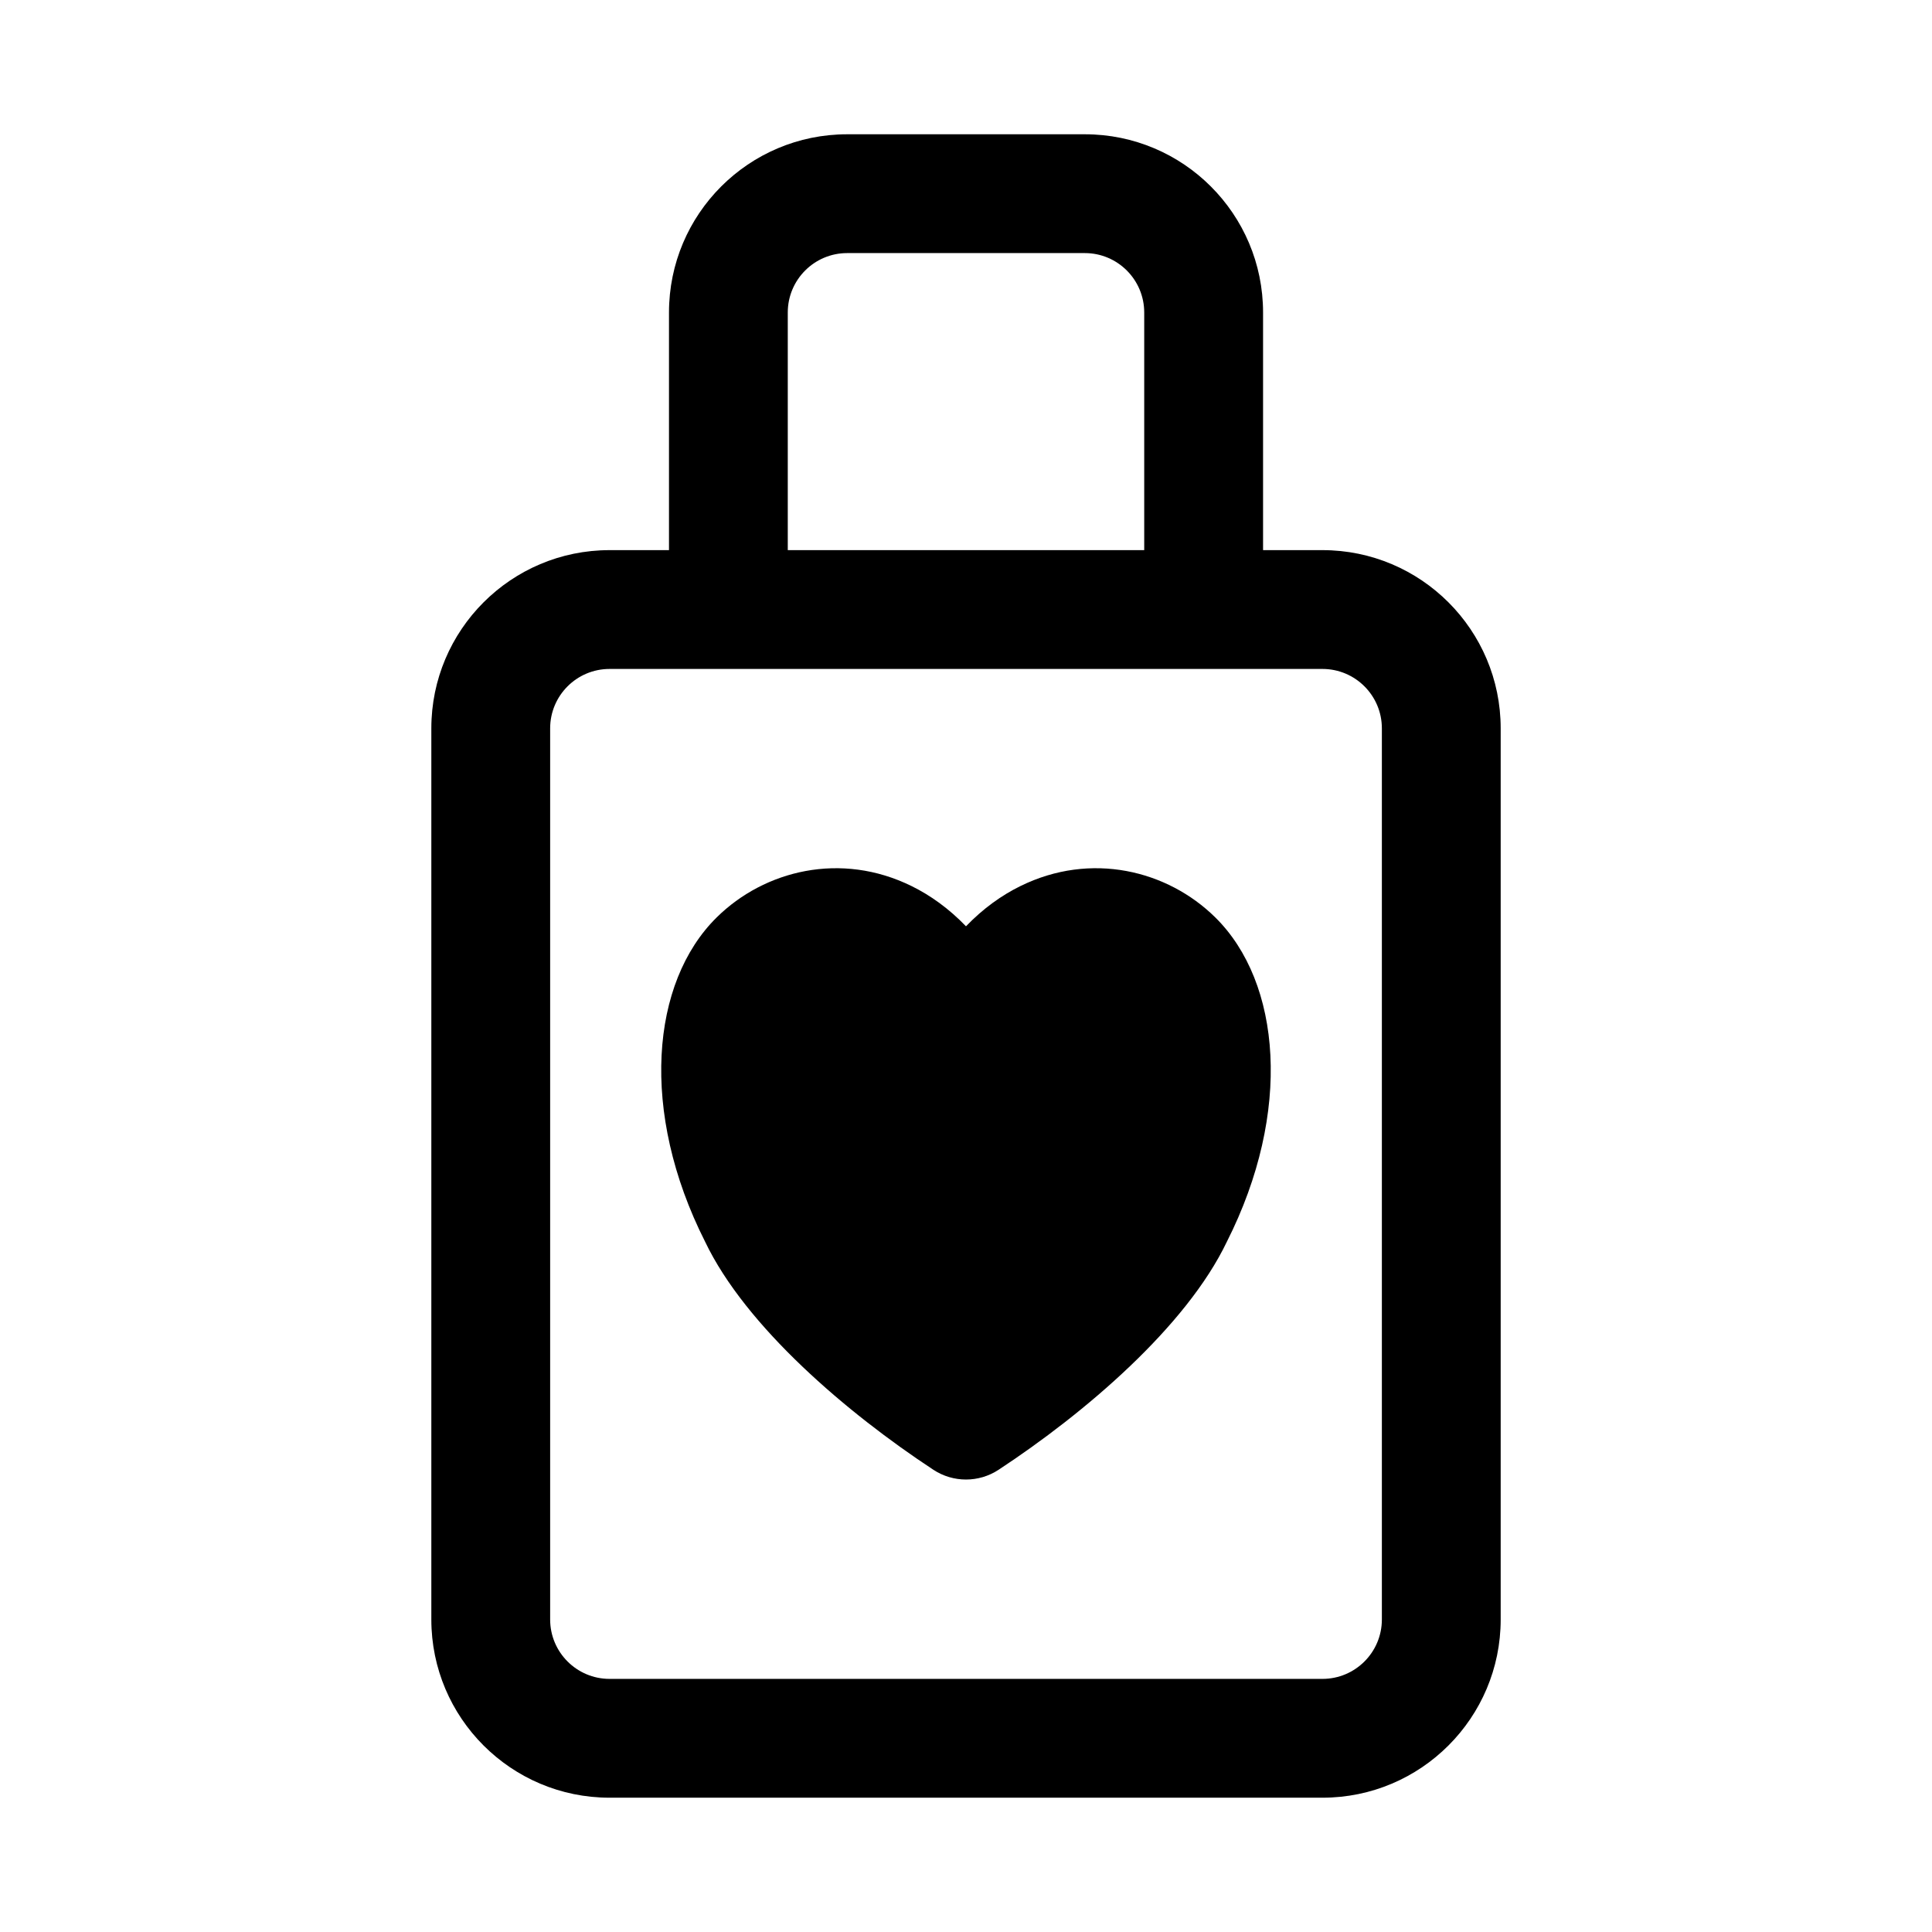
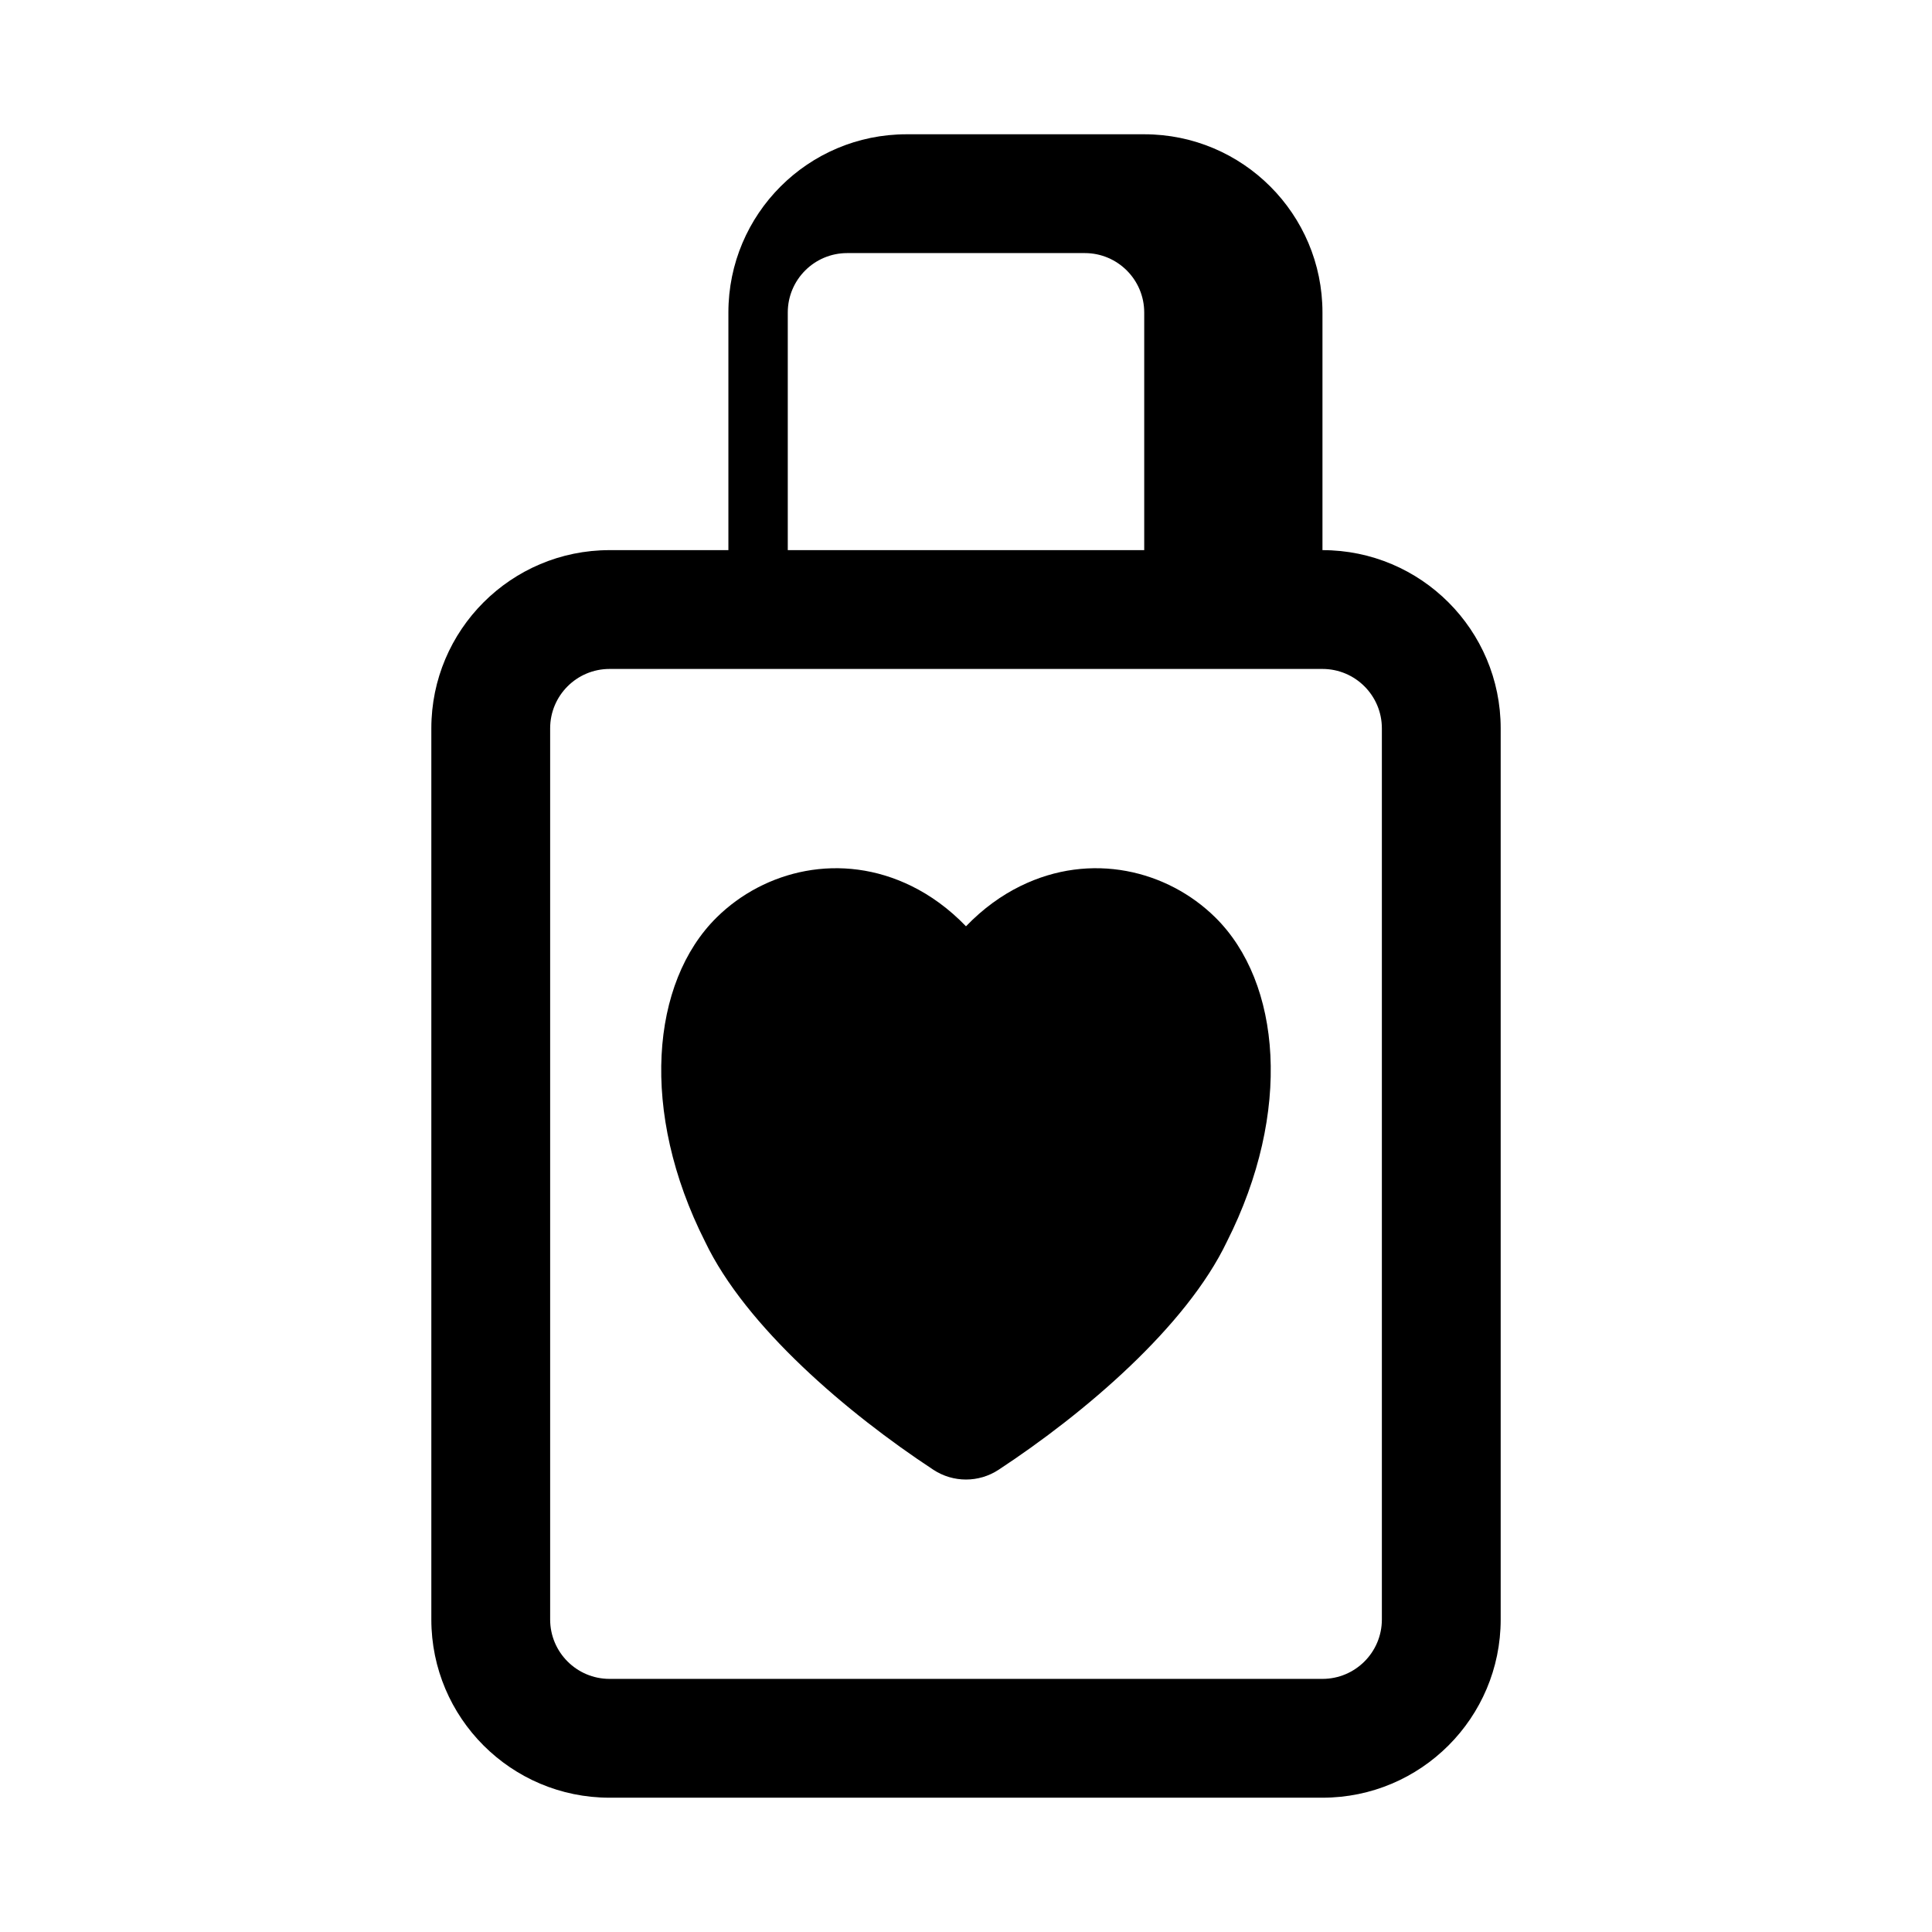
<svg xmlns="http://www.w3.org/2000/svg" fill="#000000" width="800px" height="800px" version="1.1" viewBox="144 144 512 512">
-   <path d="m321.28 289.79h-15.742c-26.07 0-47.23 21.16-47.23 47.23v236.16c0 26.07 21.16 47.23 47.23 47.23h188.93c26.07 0 47.23-21.16 47.23-47.23v-236.16c0-26.07-21.16-47.23-47.23-47.23h-15.742v-62.977c0-26.086-21.145-47.23-47.23-47.23h-62.977c-26.086 0-47.23 21.145-47.23 47.23v62.977zm188.93 47.23v236.16c0 8.691-7.055 15.742-15.742 15.742h-188.93c-8.691 0-15.742-7.055-15.742-15.742v-236.16c0-8.691 7.055-15.742 15.742-15.742h188.93c8.691 0 15.742 7.055 15.742 15.742zm-110.21 52.461c-4.566-4.738-9.461-8.219-14.391-10.645-18.75-9.242-39.016-4.203-51.672 8.281-17.461 17.207-20.469 51.531-3.086 85.93 10.754 22.516 37.676 45.453 60.504 60.457 5.242 3.449 12.043 3.449 17.285 0 22.828-15.004 49.75-37.941 60.504-60.457 17.383-34.402 14.375-68.723-3.086-85.93-12.66-12.484-32.922-17.523-51.672-8.281-4.93 2.426-9.824 5.902-14.391 10.645zm47.23-99.691v-62.977c0-8.691-7.055-15.742-15.742-15.742h-62.977c-8.691 0-15.742 7.055-15.742 15.742v62.977h94.465z" fill-rule="evenodd" />
+   <path d="m321.28 289.79h-15.742c-26.07 0-47.23 21.16-47.23 47.23v236.16c0 26.07 21.16 47.23 47.23 47.23h188.93c26.07 0 47.23-21.16 47.23-47.23v-236.16c0-26.07-21.16-47.23-47.23-47.23v-62.977c0-26.086-21.145-47.23-47.23-47.23h-62.977c-26.086 0-47.23 21.145-47.23 47.23v62.977zm188.93 47.23v236.16c0 8.691-7.055 15.742-15.742 15.742h-188.93c-8.691 0-15.742-7.055-15.742-15.742v-236.16c0-8.691 7.055-15.742 15.742-15.742h188.93c8.691 0 15.742 7.055 15.742 15.742zm-110.21 52.461c-4.566-4.738-9.461-8.219-14.391-10.645-18.75-9.242-39.016-4.203-51.672 8.281-17.461 17.207-20.469 51.531-3.086 85.93 10.754 22.516 37.676 45.453 60.504 60.457 5.242 3.449 12.043 3.449 17.285 0 22.828-15.004 49.75-37.941 60.504-60.457 17.383-34.402 14.375-68.723-3.086-85.93-12.66-12.484-32.922-17.523-51.672-8.281-4.93 2.426-9.824 5.902-14.391 10.645zm47.23-99.691v-62.977c0-8.691-7.055-15.742-15.742-15.742h-62.977c-8.691 0-15.742 7.055-15.742 15.742v62.977h94.465z" fill-rule="evenodd" />
</svg>